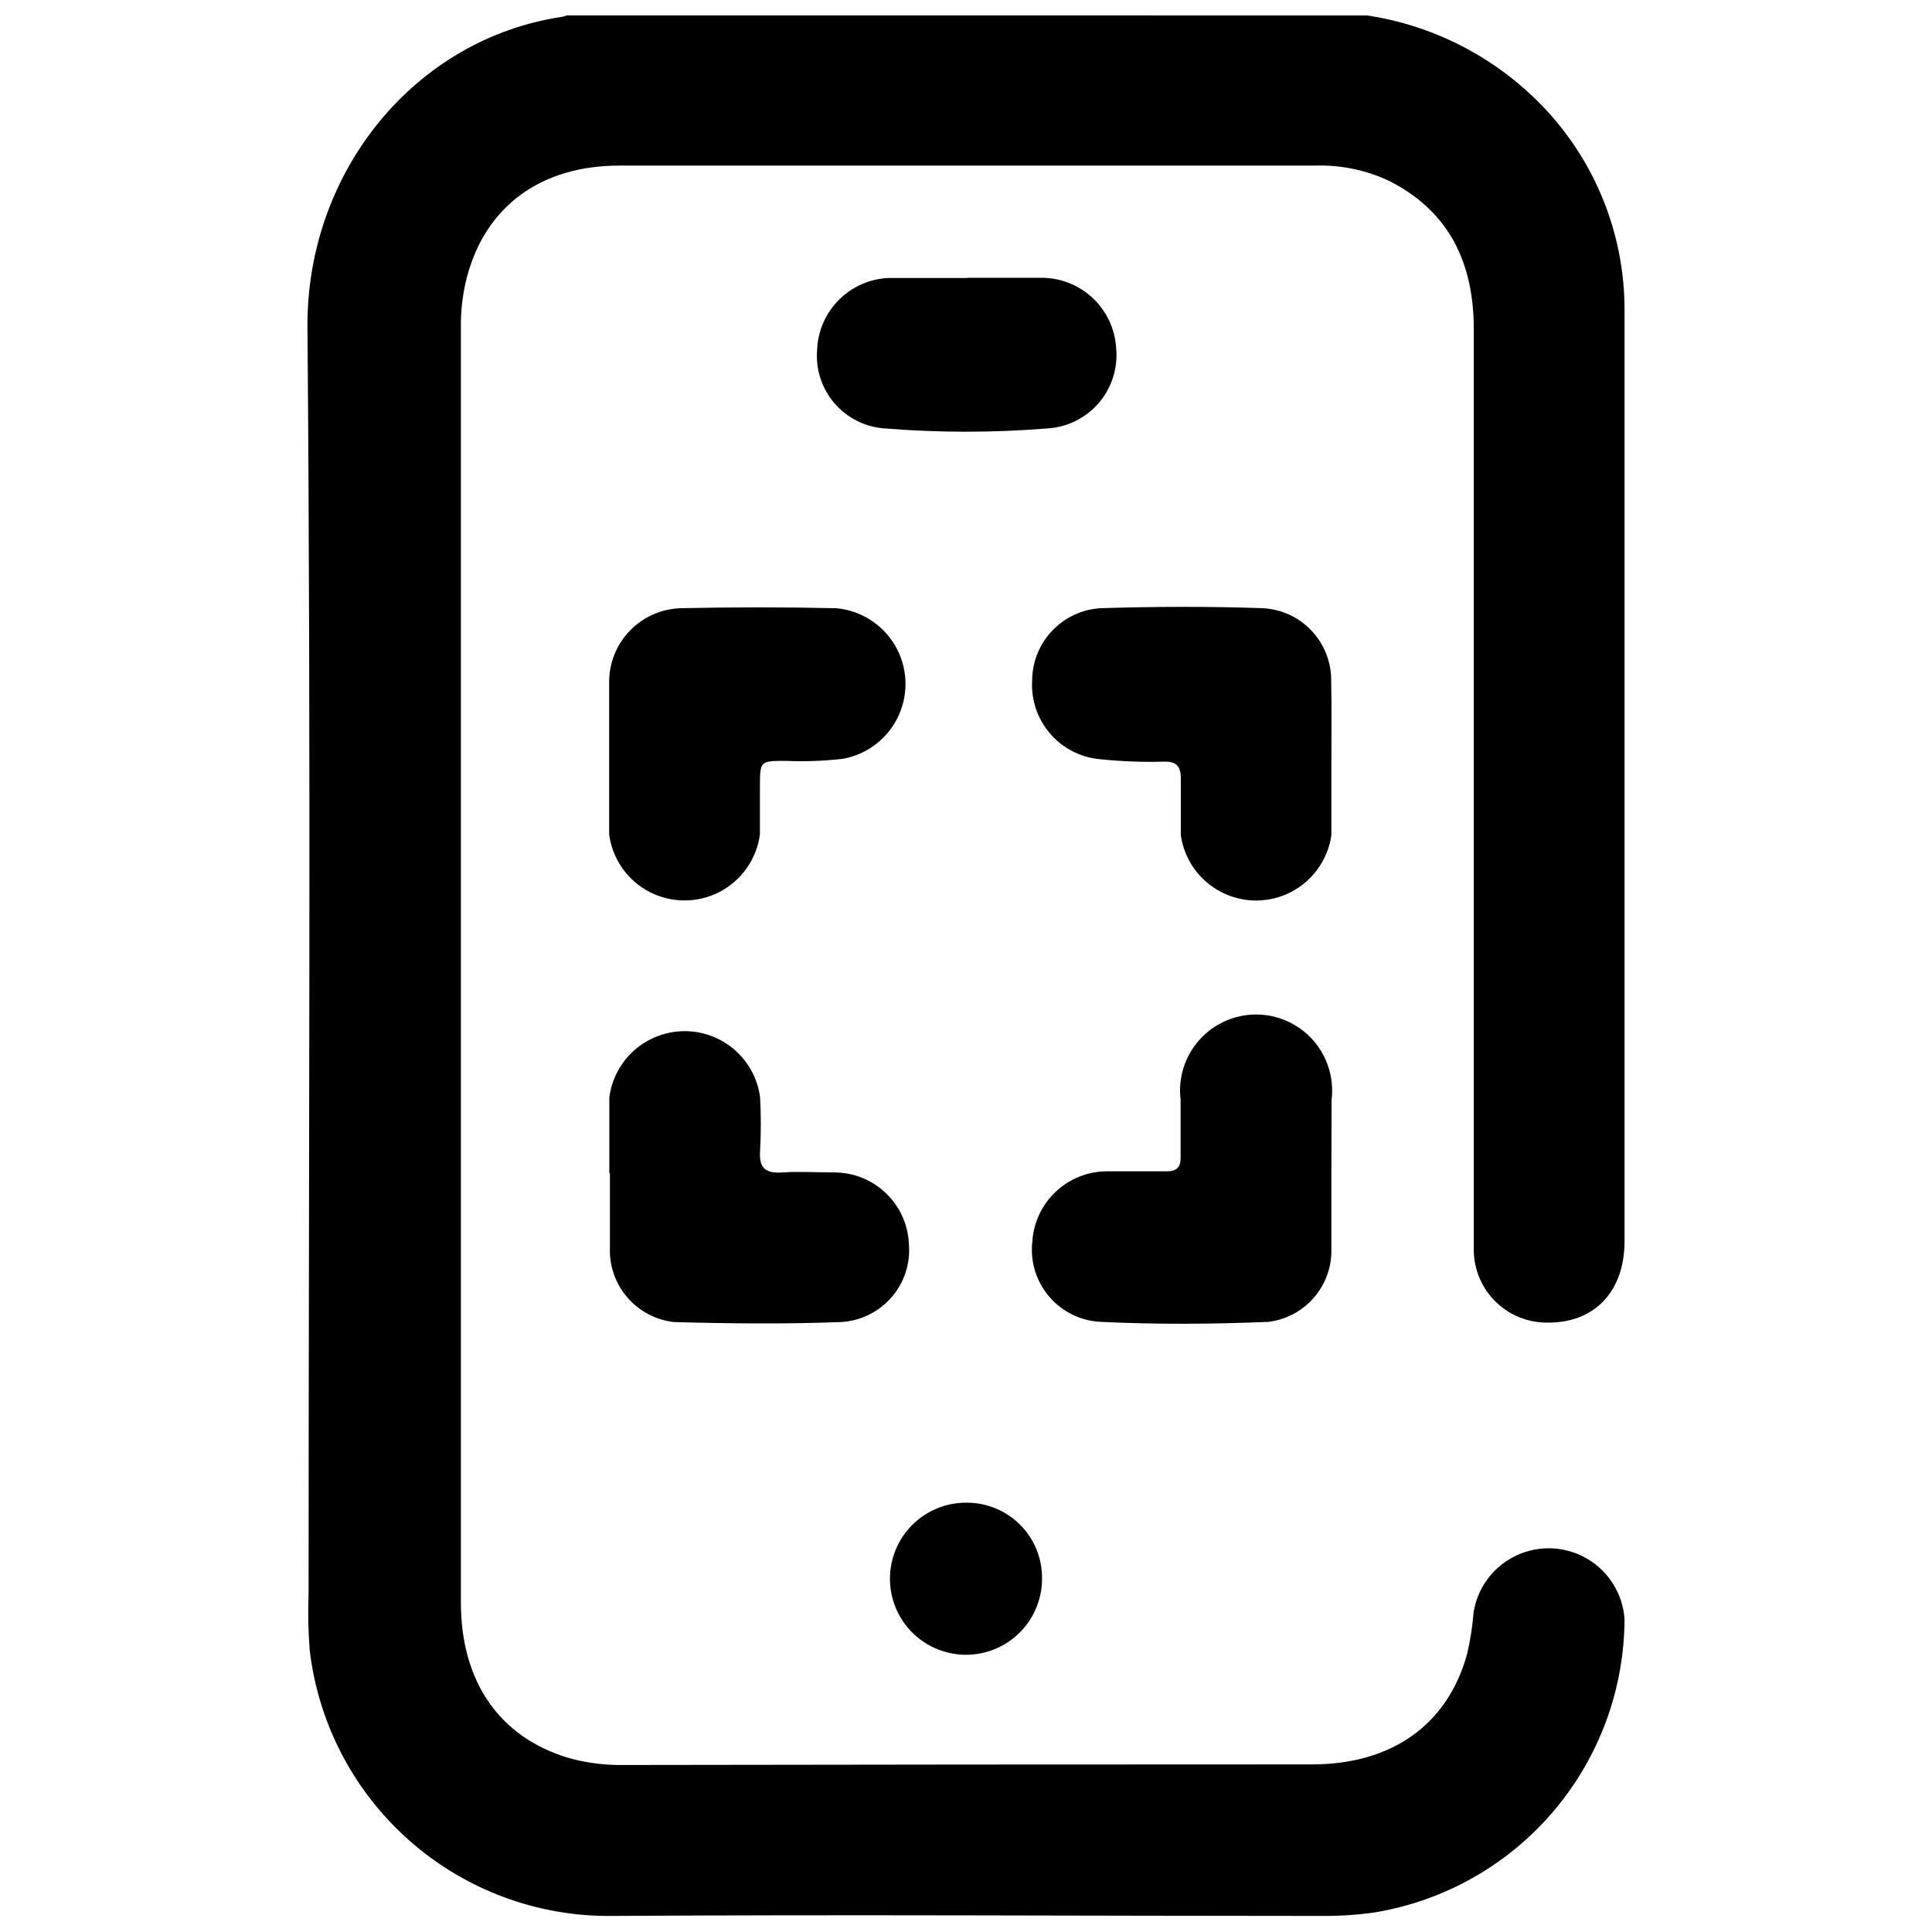
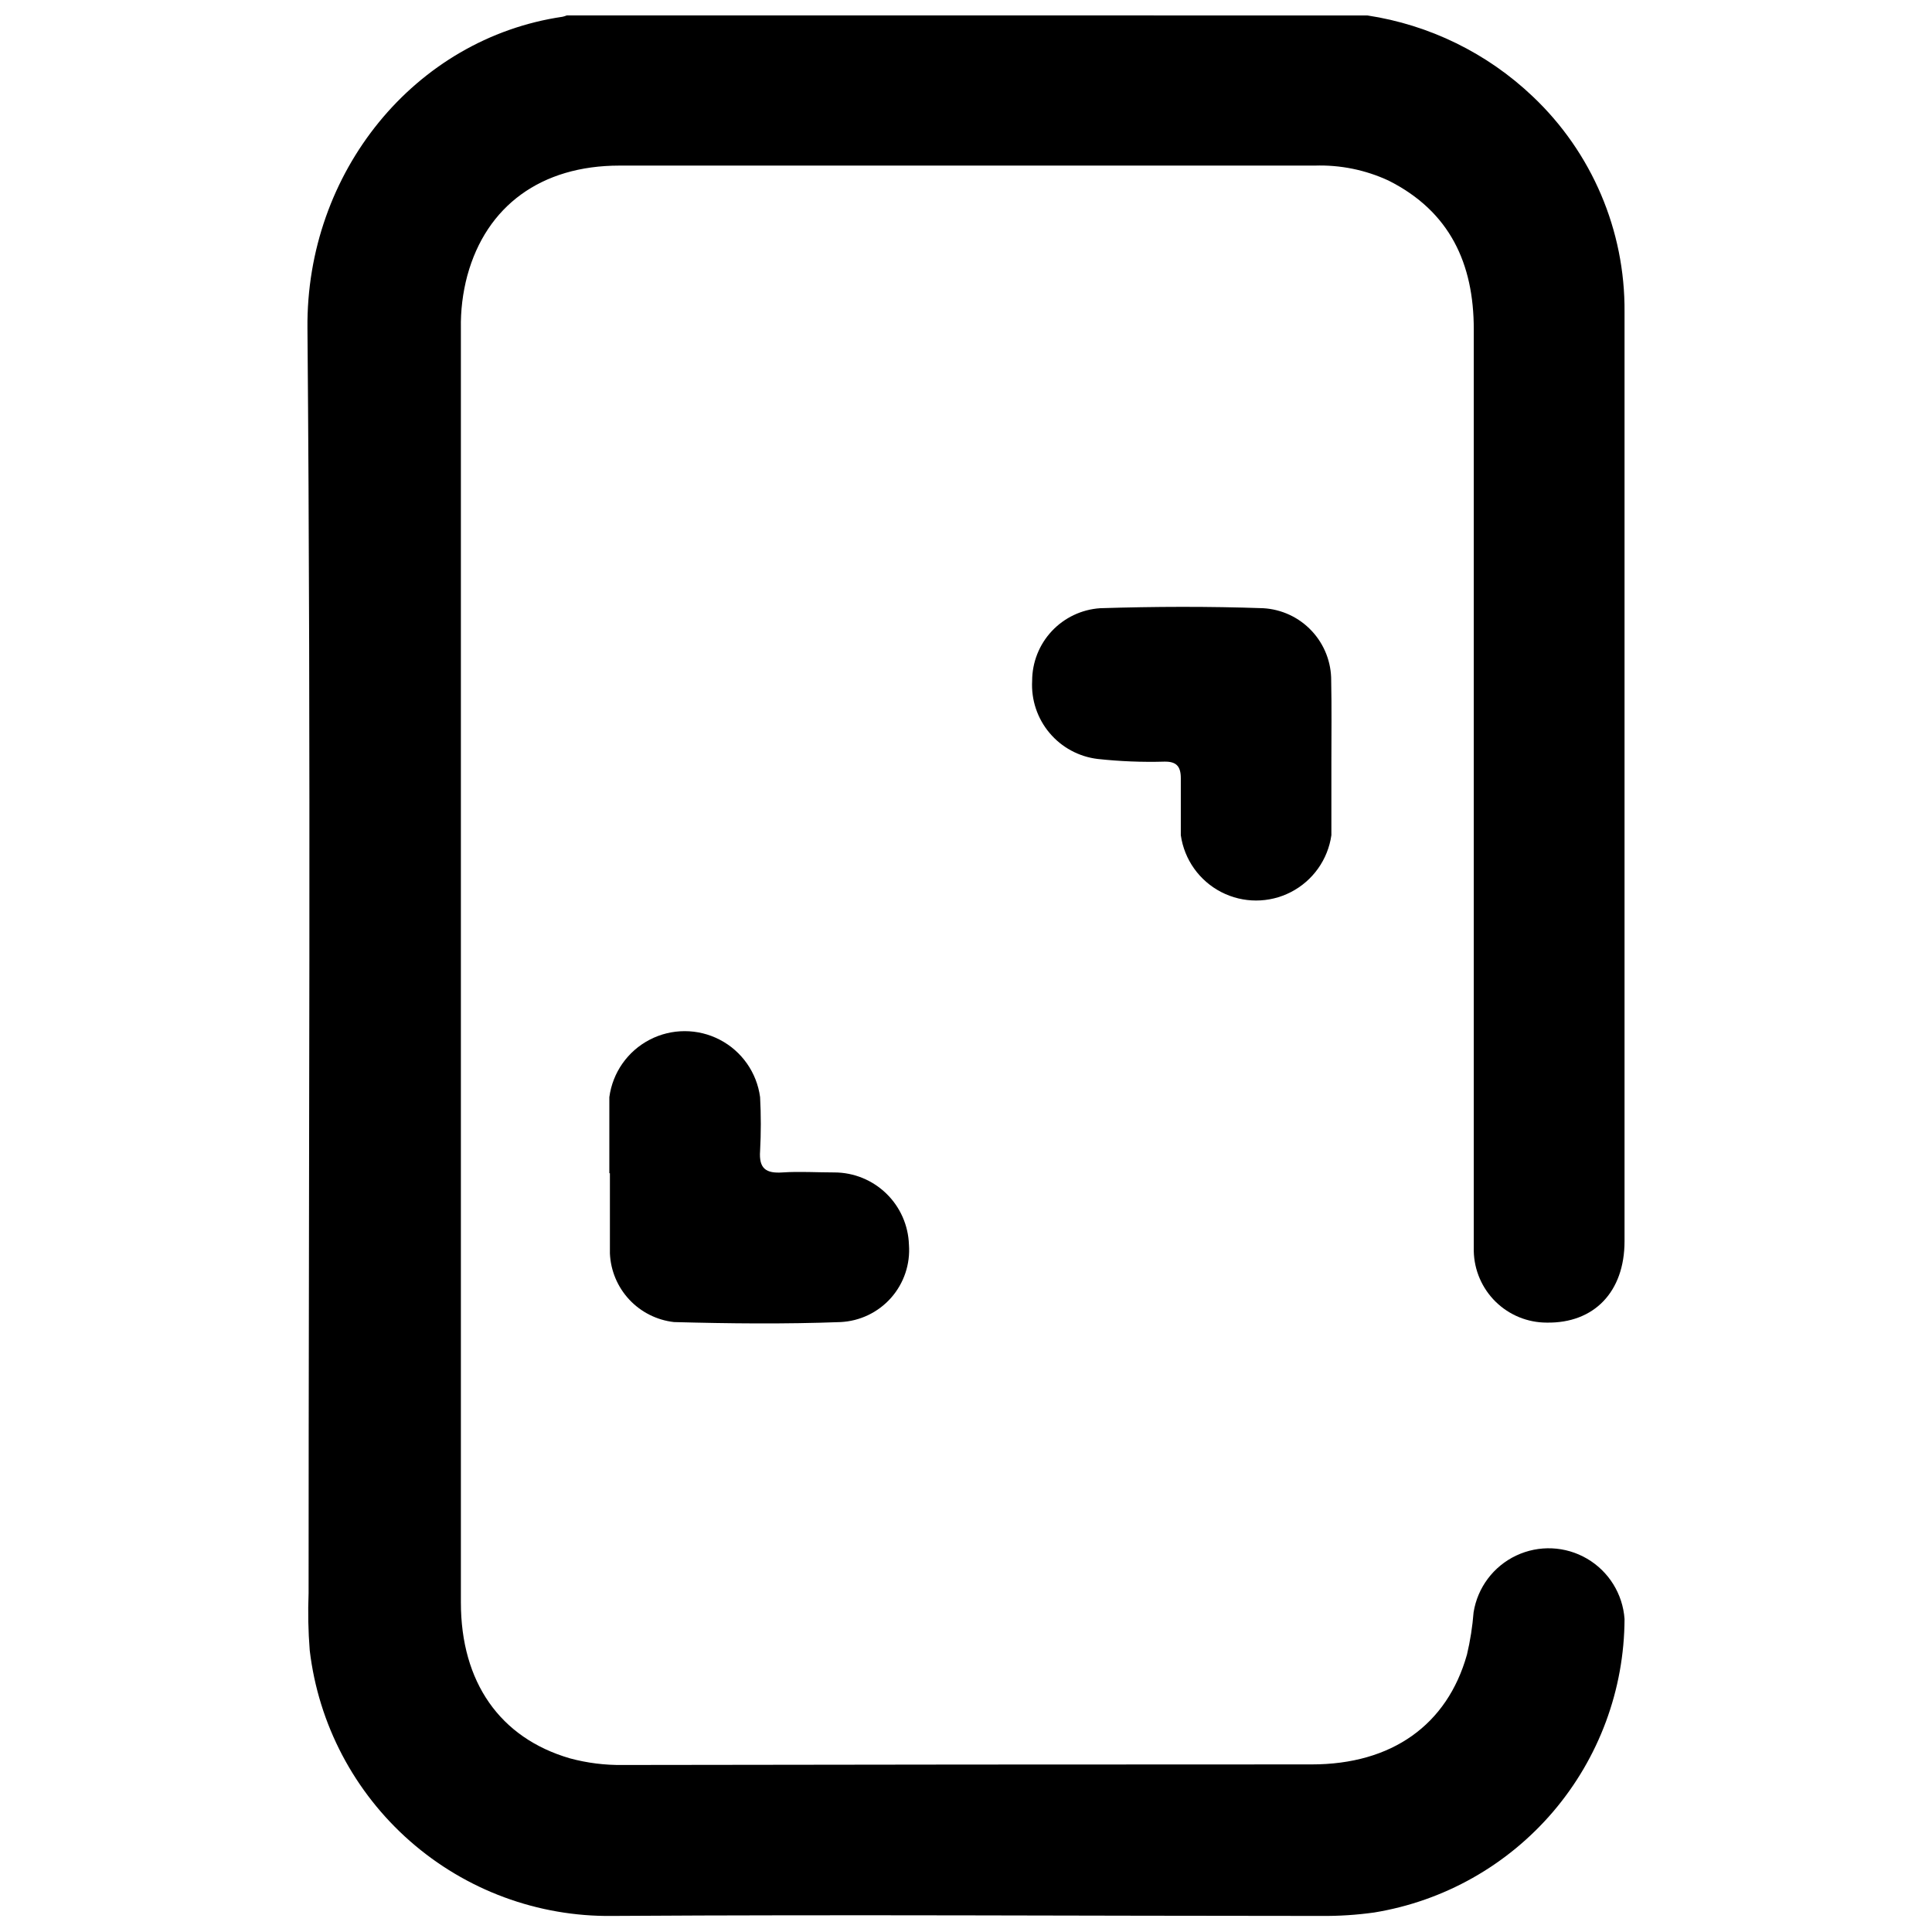
<svg xmlns="http://www.w3.org/2000/svg" width="800px" height="800px" version="1.1" viewBox="144 144 512 512">
  <defs>
    <clipPath id="a">
      <path d="m225 148.09h350v503.81h-350z" />
    </clipPath>
  </defs>
  <g clip-path="url(#a)">
    <path d="m506.35 148.09c16.465 2.496 31.766 9.988 43.832 21.461 15.691 14.84 24.508 35.535 24.336 57.133v246.26c0 13.402-8.062 21.766-20.605 21.562-5.062 0.004-9.926-1.98-13.543-5.523-3.613-3.539-5.699-8.359-5.805-13.418v-43.781-200.52c0-17.434-6.348-31.234-22.57-39.398-6.117-2.84-12.812-4.203-19.547-3.981h-184.29c-20.758 0-35.266 10.68-40.305 29.121h-0.004c-1.223 4.598-1.801 9.348-1.711 14.105v337.55c0 21.16 10.379 35.922 28.867 41.312 4.598 1.246 9.348 1.836 14.105 1.766 60.594-0.102 121.44-0.152 182.53-0.152 21.16 0 35.871-10.43 41.109-29.07h0.004c0.875-3.691 1.465-7.449 1.762-11.234 1.051-6.57 5.273-12.199 11.289-15.039 6.016-2.844 13.047-2.535 18.789 0.828 5.742 3.359 9.457 9.34 9.926 15.977-0.066 18.719-6.769 36.812-18.918 51.055-12.152 14.242-28.957 23.715-47.434 26.73-4.691 0.656-9.422 0.957-14.16 0.91-62.625 0-125.2-0.402-187.77 0-19.691 0.234-38.777-6.824-53.574-19.82-14.801-12.996-24.27-31.004-26.582-50.562-0.398-5.027-0.5-10.074-0.301-15.117 0-111.75 0.656-223.49-0.301-335.23-0.406-41.363 28.414-76.828 67.609-82.574 0.379-0.086 0.75-0.203 1.109-0.352z" />
  </g>
-   <path d="m305.43 344.58v-19.648c-0.055-5.125 1.906-10.066 5.457-13.758 3.551-3.695 8.414-5.844 13.535-5.992 13.703-0.301 27.508-0.301 41.211 0h0.004c6.527 0.594 12.363 4.328 15.641 10.008 3.273 5.68 3.578 12.602 0.816 18.551-2.758 5.945-8.242 10.18-14.695 11.344-5.016 0.586-10.07 0.77-15.113 0.555-6.852 0-6.852 0-6.902 6.699v12.797 0.004c-0.867 6.508-4.852 12.188-10.68 15.219-5.828 3.027-12.766 3.027-18.594 0-5.828-3.031-9.812-8.711-10.68-15.219v-20.656z" />
  <path d="m496.83 345.69v19.648c-0.922 6.461-4.914 12.074-10.711 15.066-5.797 2.992-12.684 2.992-18.484 0-5.797-2.992-9.789-8.605-10.707-15.066v-15.113c0-3.223-1.258-4.434-4.332-4.383-5.906 0.168-11.812-0.07-17.684-0.707-4.988-0.594-9.562-3.066-12.789-6.914-3.231-3.844-4.871-8.777-4.594-13.793 0.004-4.898 1.867-9.609 5.215-13.184 3.352-3.574 7.934-5.742 12.82-6.062 14.359-0.453 28.816-0.504 43.176 0 4.906 0.273 9.52 2.426 12.875 6.012 3.359 3.582 5.211 8.324 5.164 13.234 0.148 7.156 0.051 14.207 0.051 21.262z" />
-   <path d="m496.83 455.42v20.656c-0.152 4.543-1.926 8.883-5.004 12.23-3.082 3.348-7.258 5.481-11.773 6.008-14.711 0.605-29.473 0.707-44.184 0-5.328-0.203-10.328-2.621-13.797-6.664-3.473-4.043-5.102-9.352-4.492-14.648 0.32-5.043 2.551-9.773 6.242-13.227 3.688-3.457 8.555-5.375 13.605-5.363h15.719c2.719 0 3.828-1.109 3.727-3.828v-15.113l0.004-0.004c-0.707-5.731 1.078-11.488 4.906-15.812 3.824-4.324 9.32-6.801 15.094-6.801 5.773 0 11.273 2.477 15.098 6.801 3.824 4.324 5.609 10.082 4.906 15.812 0 6.754-0.051 13.301-0.051 19.953z" />
  <path d="m305.48 454.91v-20.152c0.867-6.512 4.852-12.191 10.68-15.219 5.828-3.031 12.766-3.031 18.594 0 5.824 3.027 9.812 8.707 10.68 15.219 0.25 4.731 0.25 9.477 0 14.207-0.352 4.734 1.562 6.047 5.945 5.742 4.383-0.301 9.168 0 13.754 0 5.129 0.012 10.055 2.012 13.738 5.586 3.688 3.57 5.84 8.434 6.008 13.559 0.387 5.144-1.32 10.223-4.738 14.086-3.414 3.859-8.246 6.176-13.398 6.422-14.711 0.555-29.473 0.402-44.133 0-4.531-0.512-8.734-2.625-11.848-5.961-3.113-3.336-4.93-7.672-5.129-12.227v-21.262z" />
-   <path d="m400.55 217.62h19.598 0.004c5.047 0.031 9.891 1.988 13.543 5.469 3.652 3.484 5.836 8.23 6.106 13.27 0.473 5.203-1.168 10.379-4.551 14.359s-8.227 6.43-13.438 6.801c-14.5 1.188-29.078 1.188-43.578 0-5.125-0.41-9.875-2.848-13.195-6.773-3.32-3.922-4.934-9.012-4.488-14.133 0.207-4.949 2.266-9.641 5.762-13.145 3.5-3.508 8.184-5.578 13.129-5.801h10.781 10.078z" />
-   <path d="m420.15 562.38c0 5.348-2.125 10.473-5.902 14.25-3.781 3.781-8.906 5.902-14.25 5.902-5.348 0-10.473-2.121-14.25-5.902-3.781-3.777-5.902-8.902-5.902-14.25 0-5.344 2.121-10.469 5.902-14.25 3.777-3.777 8.902-5.902 14.25-5.902 5.363-0.066 10.531 2.035 14.324 5.828s5.894 8.961 5.828 14.324z" />
</svg>